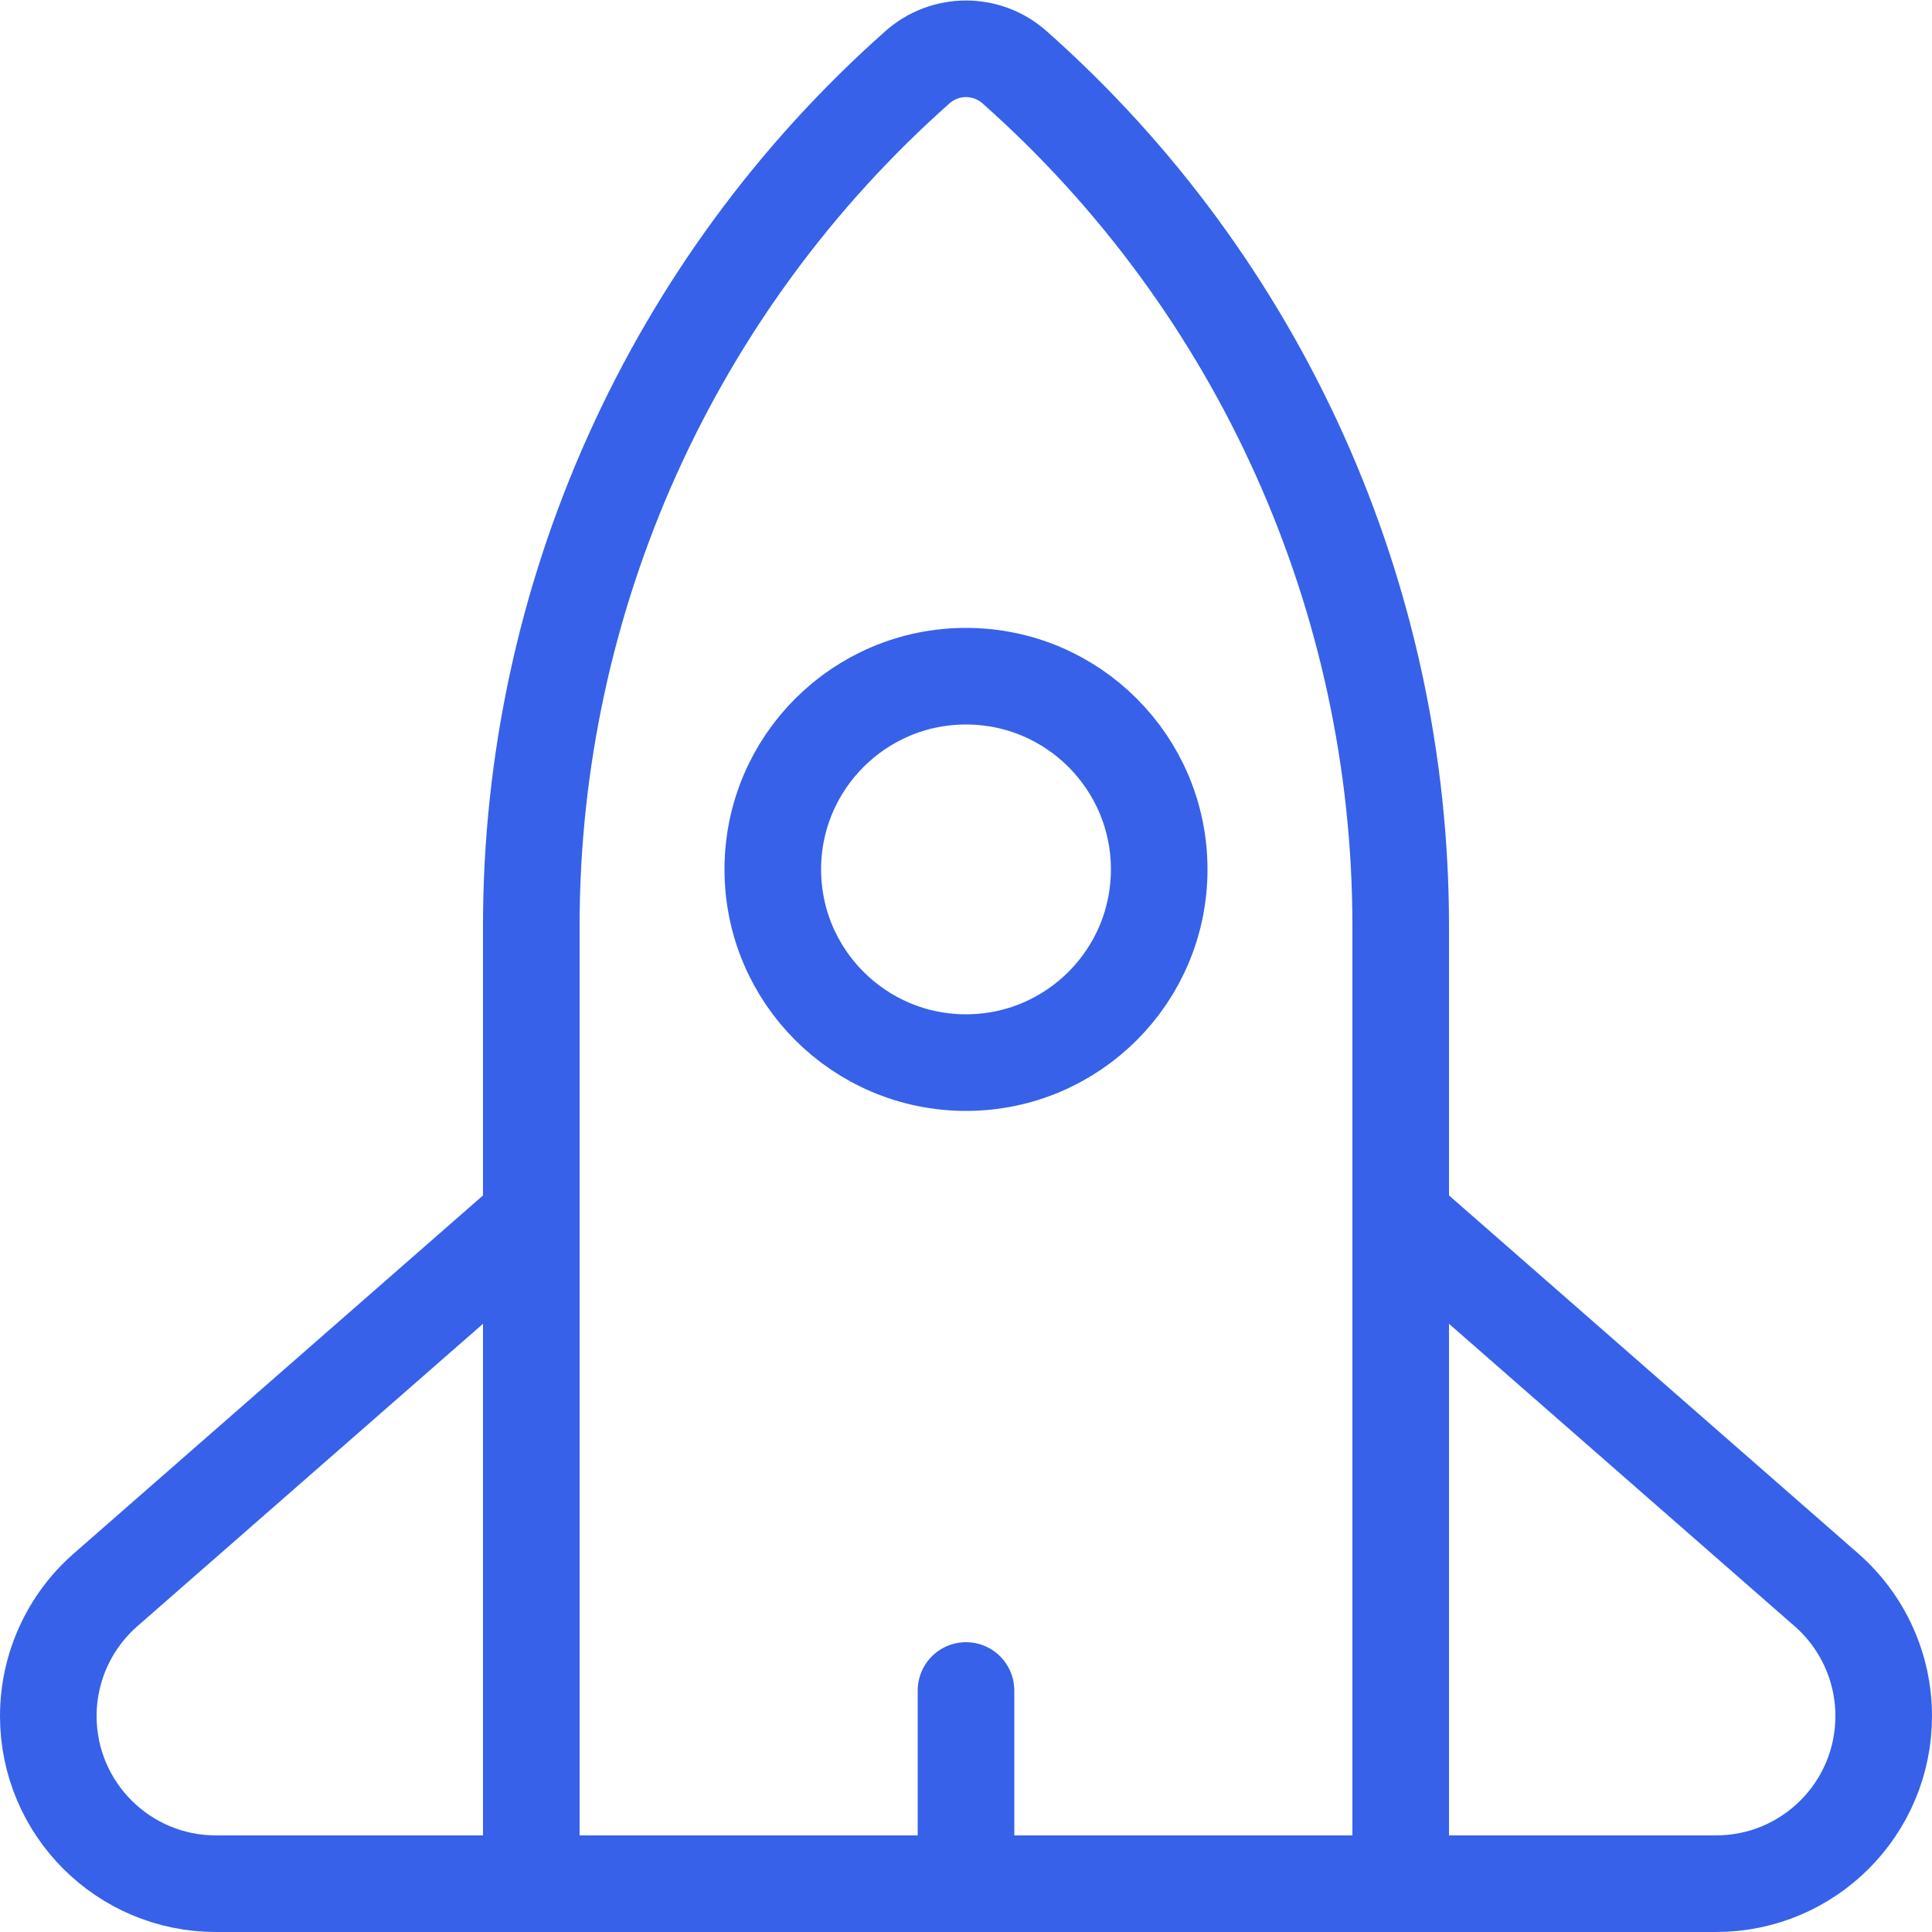
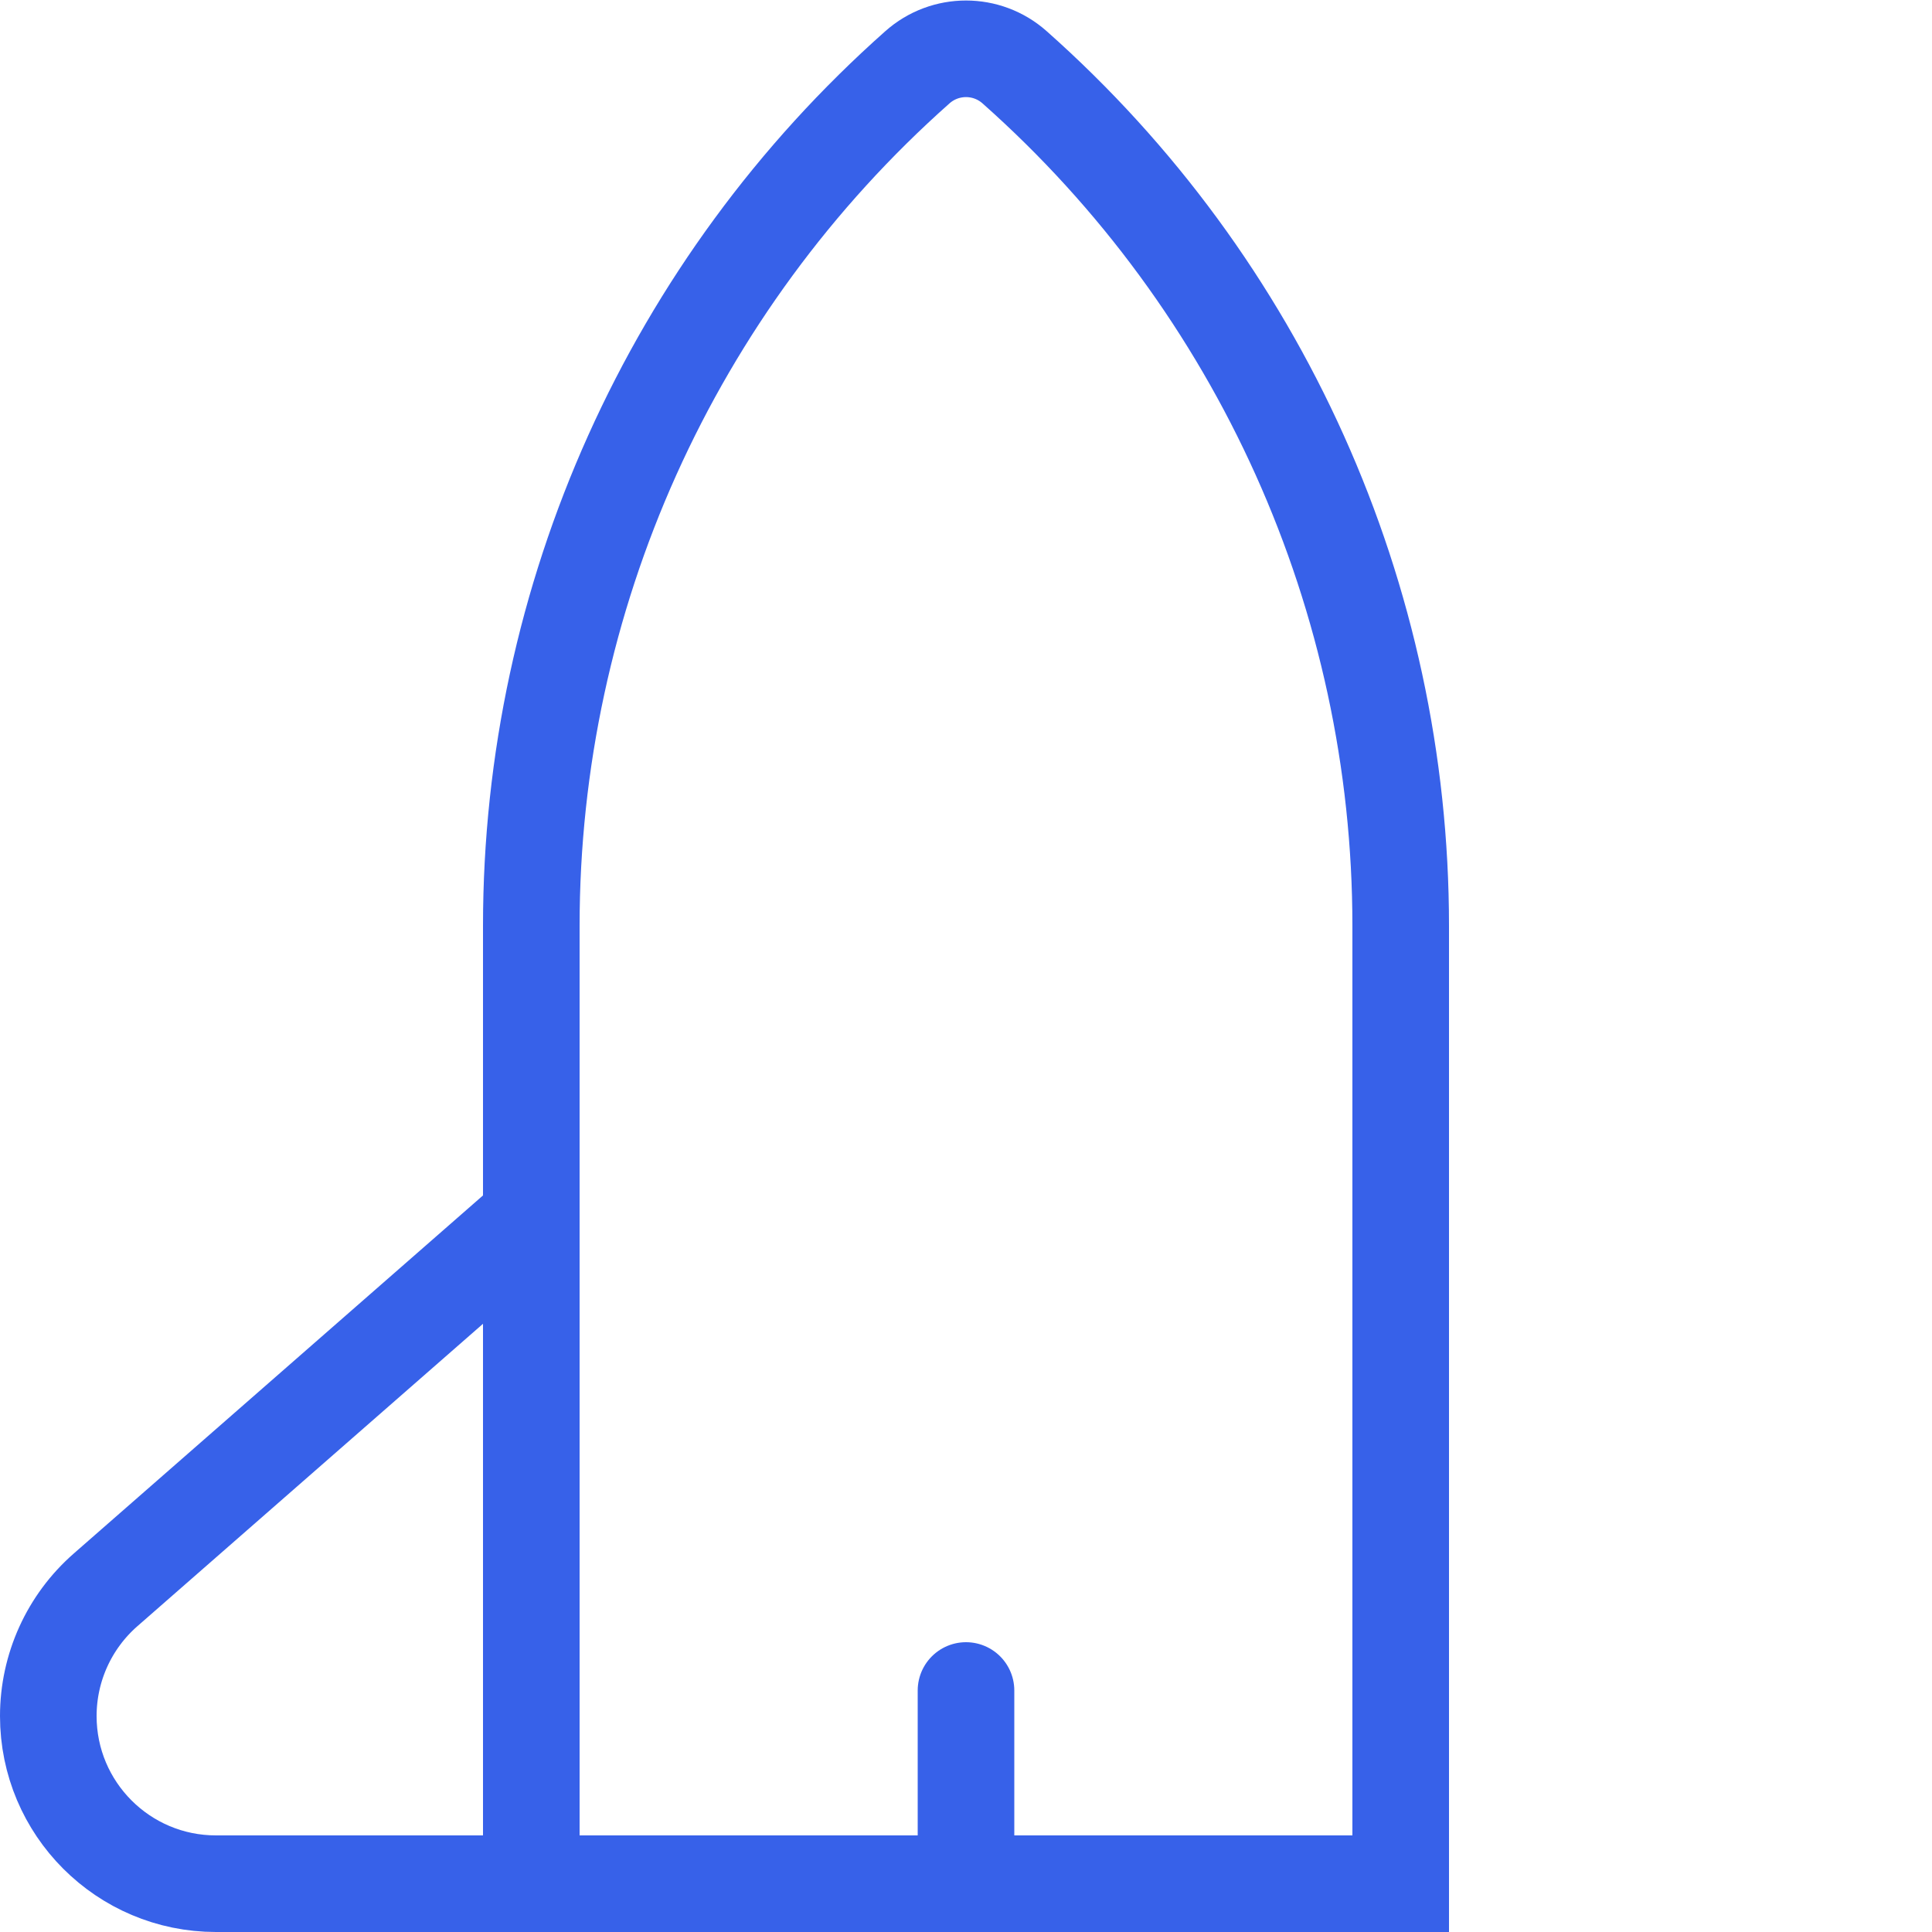
<svg xmlns="http://www.w3.org/2000/svg" width="40" height="40" viewBox="0 0 40 40" fill="none">
  <g clip-path="url(#clip0_26868_24890)">
-     <path d="M11 19.168C11 12.373 13.91 5.902 18.994 1.393V1.393C19.568 0.883 20.432 0.883 21.006 1.393V1.393C26.09 5.902 29 12.373 29 19.168V39H11V19.168Z" stroke="#3761E9" stroke-width="2" />
+     <path d="M11 19.168C11 12.373 13.91 5.902 18.994 1.393C19.568 0.883 20.432 0.883 21.006 1.393V1.393C26.09 5.902 29 12.373 29 19.168V39H11V19.168Z" stroke="#3761E9" stroke-width="2" />
    <path d="M2.185 32.917L11 25.204V39H4.471C2.554 39 1 37.446 1 35.529C1 34.528 1.432 33.576 2.185 32.917Z" stroke="#3761E9" stroke-width="2" />
-     <path d="M37.815 32.917L29 25.204V39H35.529C37.446 39 39 37.446 39 35.529C39 34.528 38.568 33.576 37.815 32.917Z" stroke="#3761E9" stroke-width="2" />
-     <circle cx="20" cy="18" r="4" stroke="#3761E9" stroke-width="2" />
    <path d="M20 39V35" stroke="#3761E9" stroke-width="2" stroke-linecap="round" />
  </g>
  <defs>
    <clipPath id="clip0_26868_24890">
      <rect width="40" height="40" fill="white" />
    </clipPath>
  </defs>
</svg>